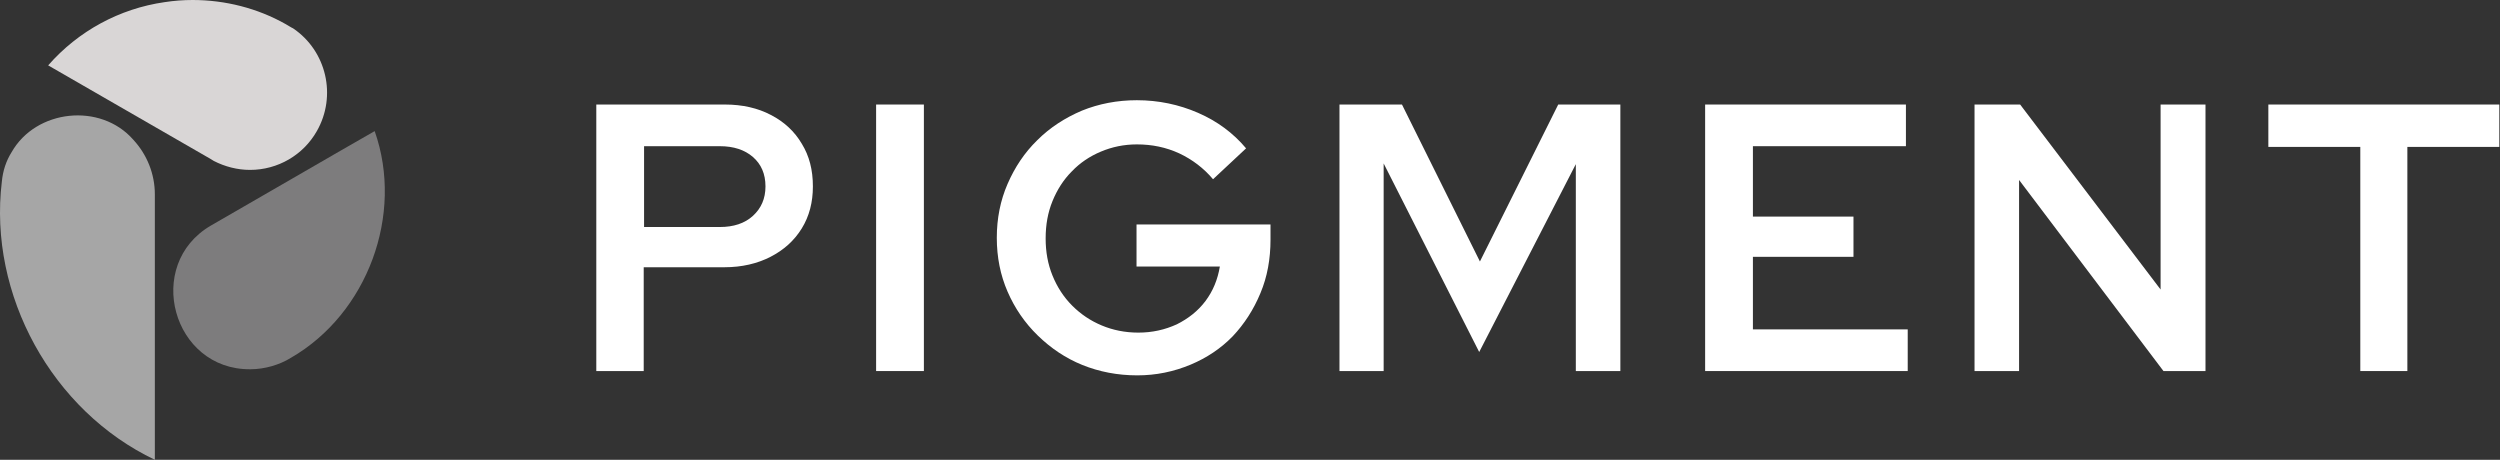
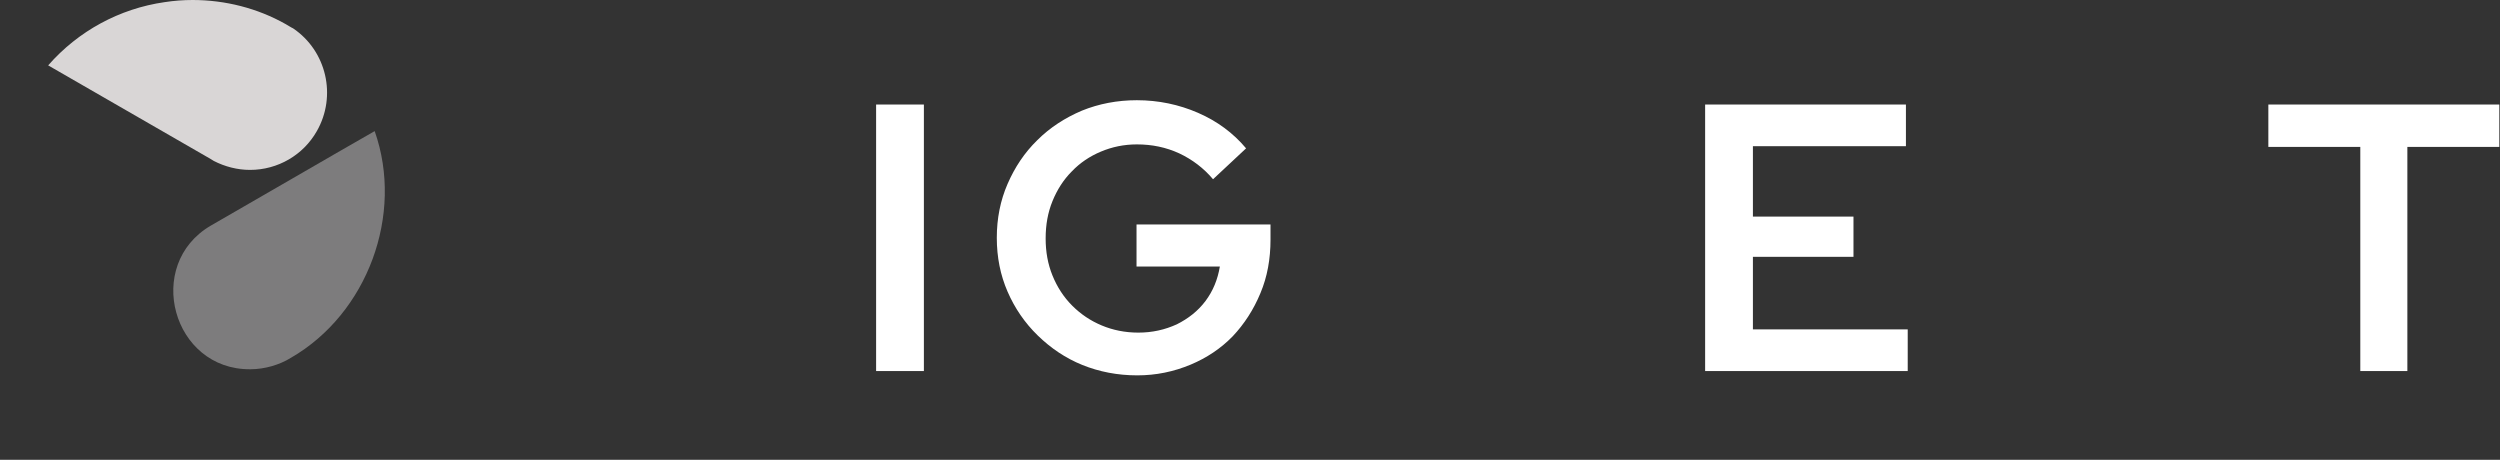
<svg xmlns="http://www.w3.org/2000/svg" width="696" height="128" viewBox="0 0 696 128" fill="none">
  <rect x="0" y="0" width="696" height="128" fill="#333333" stroke="none" />
-   <path d="M166.009 103.3V29.1H201.809C206.709 29.1 211.009 30.1 214.609 32C218.309 33.9 221.209 36.6 223.209 40C225.309 43.4 226.309 47.3 226.309 51.9C226.309 56.3 225.309 60.2 223.209 63.6C221.109 67 218.209 69.6 214.509 71.5C210.809 73.4 206.509 74.4 201.709 74.4H179.209V103.3H166.009ZM179.309 63.2H200.409C204.209 63.2 207.309 62.2 209.609 60.1C211.909 58 213.109 55.3 213.109 51.9C213.109 48.4 211.909 45.7 209.609 43.7C207.309 41.7 204.209 40.7 200.409 40.7H179.309V63.2Z" fill="#ffffff" />
  <path d="M243.909 103.3V29.1H257.209V103.3H243.909Z" fill="#ffffff" />
  <path d="M316.609 104.5C311.109 104.5 306.009 103.5 301.309 101.6C296.609 99.7 292.509 96.9 288.909 93.4C285.309 89.9 282.509 85.8 280.509 81.2C278.509 76.6 277.509 71.6 277.509 66.2C277.509 60.8 278.509 55.8 280.509 51.2C282.509 46.6 285.209 42.5 288.809 39C292.309 35.5 296.509 32.8 301.209 30.8C305.909 28.9 311.009 27.9 316.509 27.9C322.509 27.9 328.209 29.1 333.509 31.4C338.809 33.7 343.309 37 346.909 41.3L337.709 49.9C335.109 46.8 331.909 44.4 328.309 42.7C324.609 41 320.709 40.2 316.509 40.2C312.909 40.2 309.609 40.9 306.509 42.2C303.409 43.5 300.709 45.3 298.409 47.7C296.109 50 294.309 52.8 293.009 56C291.709 59.2 291.109 62.6 291.109 66.4C291.109 70.1 291.709 73.5 293.009 76.7C294.309 79.9 296.109 82.7 298.509 85.1C300.909 87.5 303.609 89.3 306.709 90.6C309.809 91.9 313.209 92.6 316.909 92.6C320.809 92.6 324.309 91.8 327.609 90.3C330.809 88.7 333.509 86.6 335.609 83.8C337.709 81 339.009 77.8 339.609 74.2H316.409V62.5H353.709V66.7C353.709 72.1 352.809 77.1 350.909 81.6C349.009 86.2 346.409 90.2 343.209 93.6C339.909 97 336.009 99.6 331.509 101.5C326.709 103.5 321.809 104.5 316.609 104.5Z" fill="#ffffff" />
-   <path d="M372.909 103.3V29.1H390.309L412.009 72.8L433.809 29.1H451.109V103.3H438.709V45.7L411.809 98L385.209 45.5V103.3H372.909Z" fill="#ffffff" />
  <path d="M474.709 103.3V29.1H530.609V40.7H488.009V60.3H516.009V71.5H488.009V91.7H531.109V103.3H474.709Z" fill="#ffffff" />
-   <path d="M549.709 103.3V29.1H562.409L601.509 80.6V29.1H614.009V103.3H602.309L562.109 50.1V103.3H549.709Z" fill="#ffffff" />
  <path d="M657.109 103.3V40.9H631.509V29.1H695.809V40.9H670.209V103.3H657.109Z" fill="#ffffff" />
  <path d="M69.709 102.8C48.009 103 40.009 73.7 58.709 62.8C67.109 58 95.509 41.5 104.309 36.5C112.509 59.7 102.309 87.3 81.009 99.6C77.809 101.6 73.609 102.8 69.709 102.8Z" fill="#7d7c7d" />
  <path d="M69.609 47.3C66.109 47.3 62.609 46.4 59.509 44.8L58.709 44.3L13.409 18.2C21.809 8.6 33.309 2.4 45.809 0.6C48.409 0.2 51.009 0 53.609 0C62.709 0 71.709 2.3 79.509 6.7C79.709 6.8 81.309 7.8 81.609 7.9C90.909 14.2 93.809 26.7 88.209 36.5C84.409 43.2 77.309 47.3 69.609 47.3Z" fill="#d9d6d6" />
-   <path d="M43.109 128C14.509 114.4 -3.291 82.1 0.509 50.6C0.809 47.5 1.709 44.8 3.209 42.4C10.009 30.4 28.009 28.5 37.109 38.9C40.909 43 43.109 48.4 43.109 54.1V128Z" fill="#a6a6a6" />
</svg>